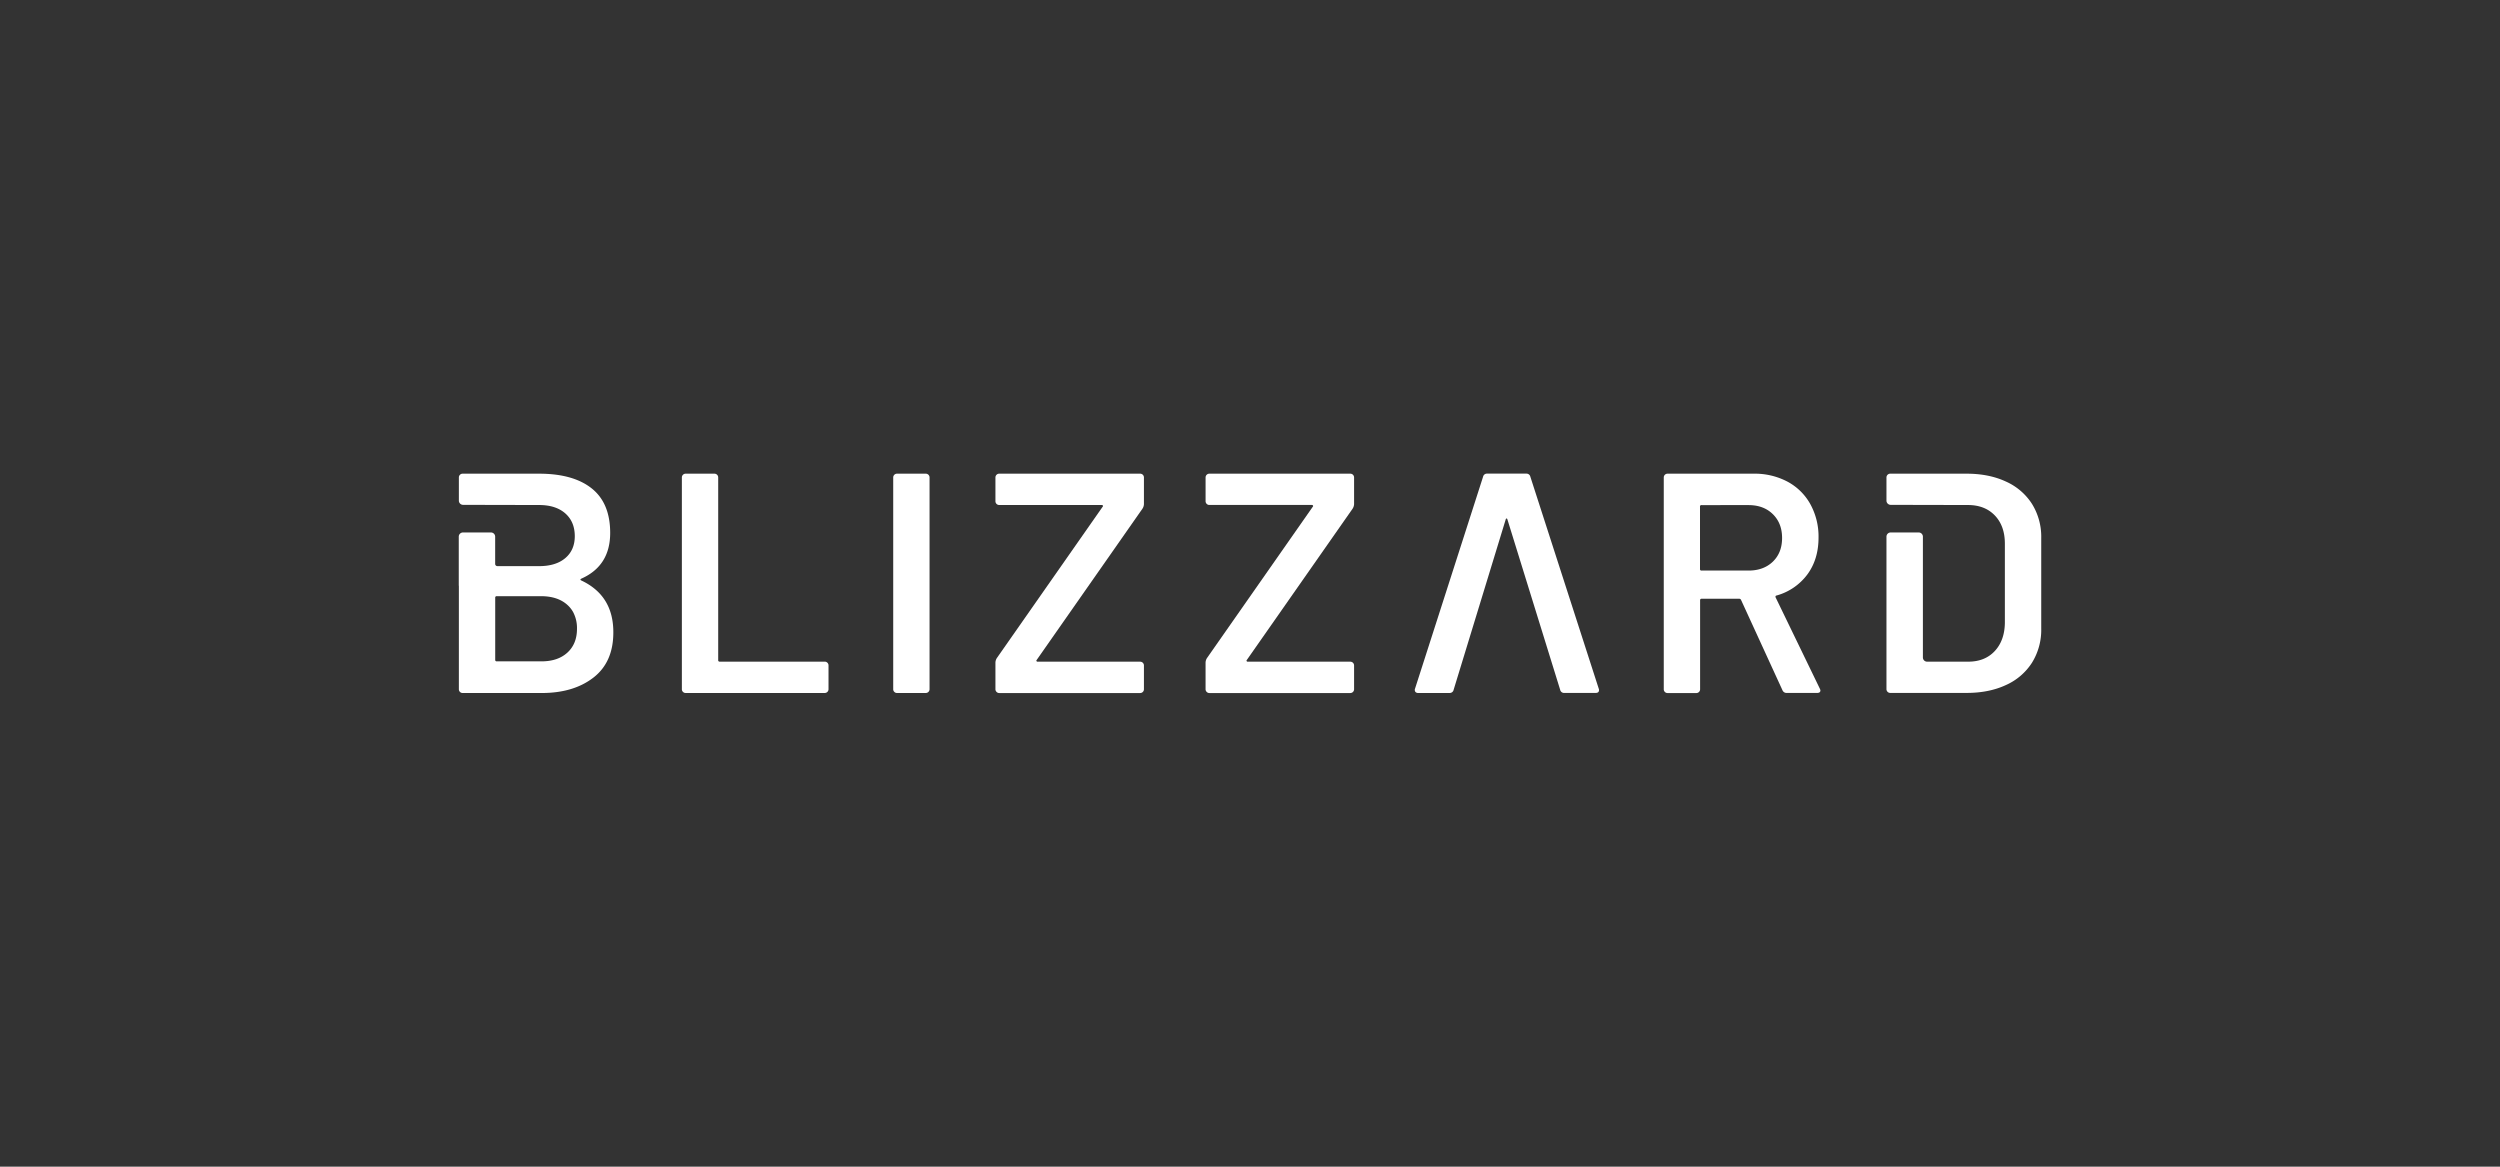
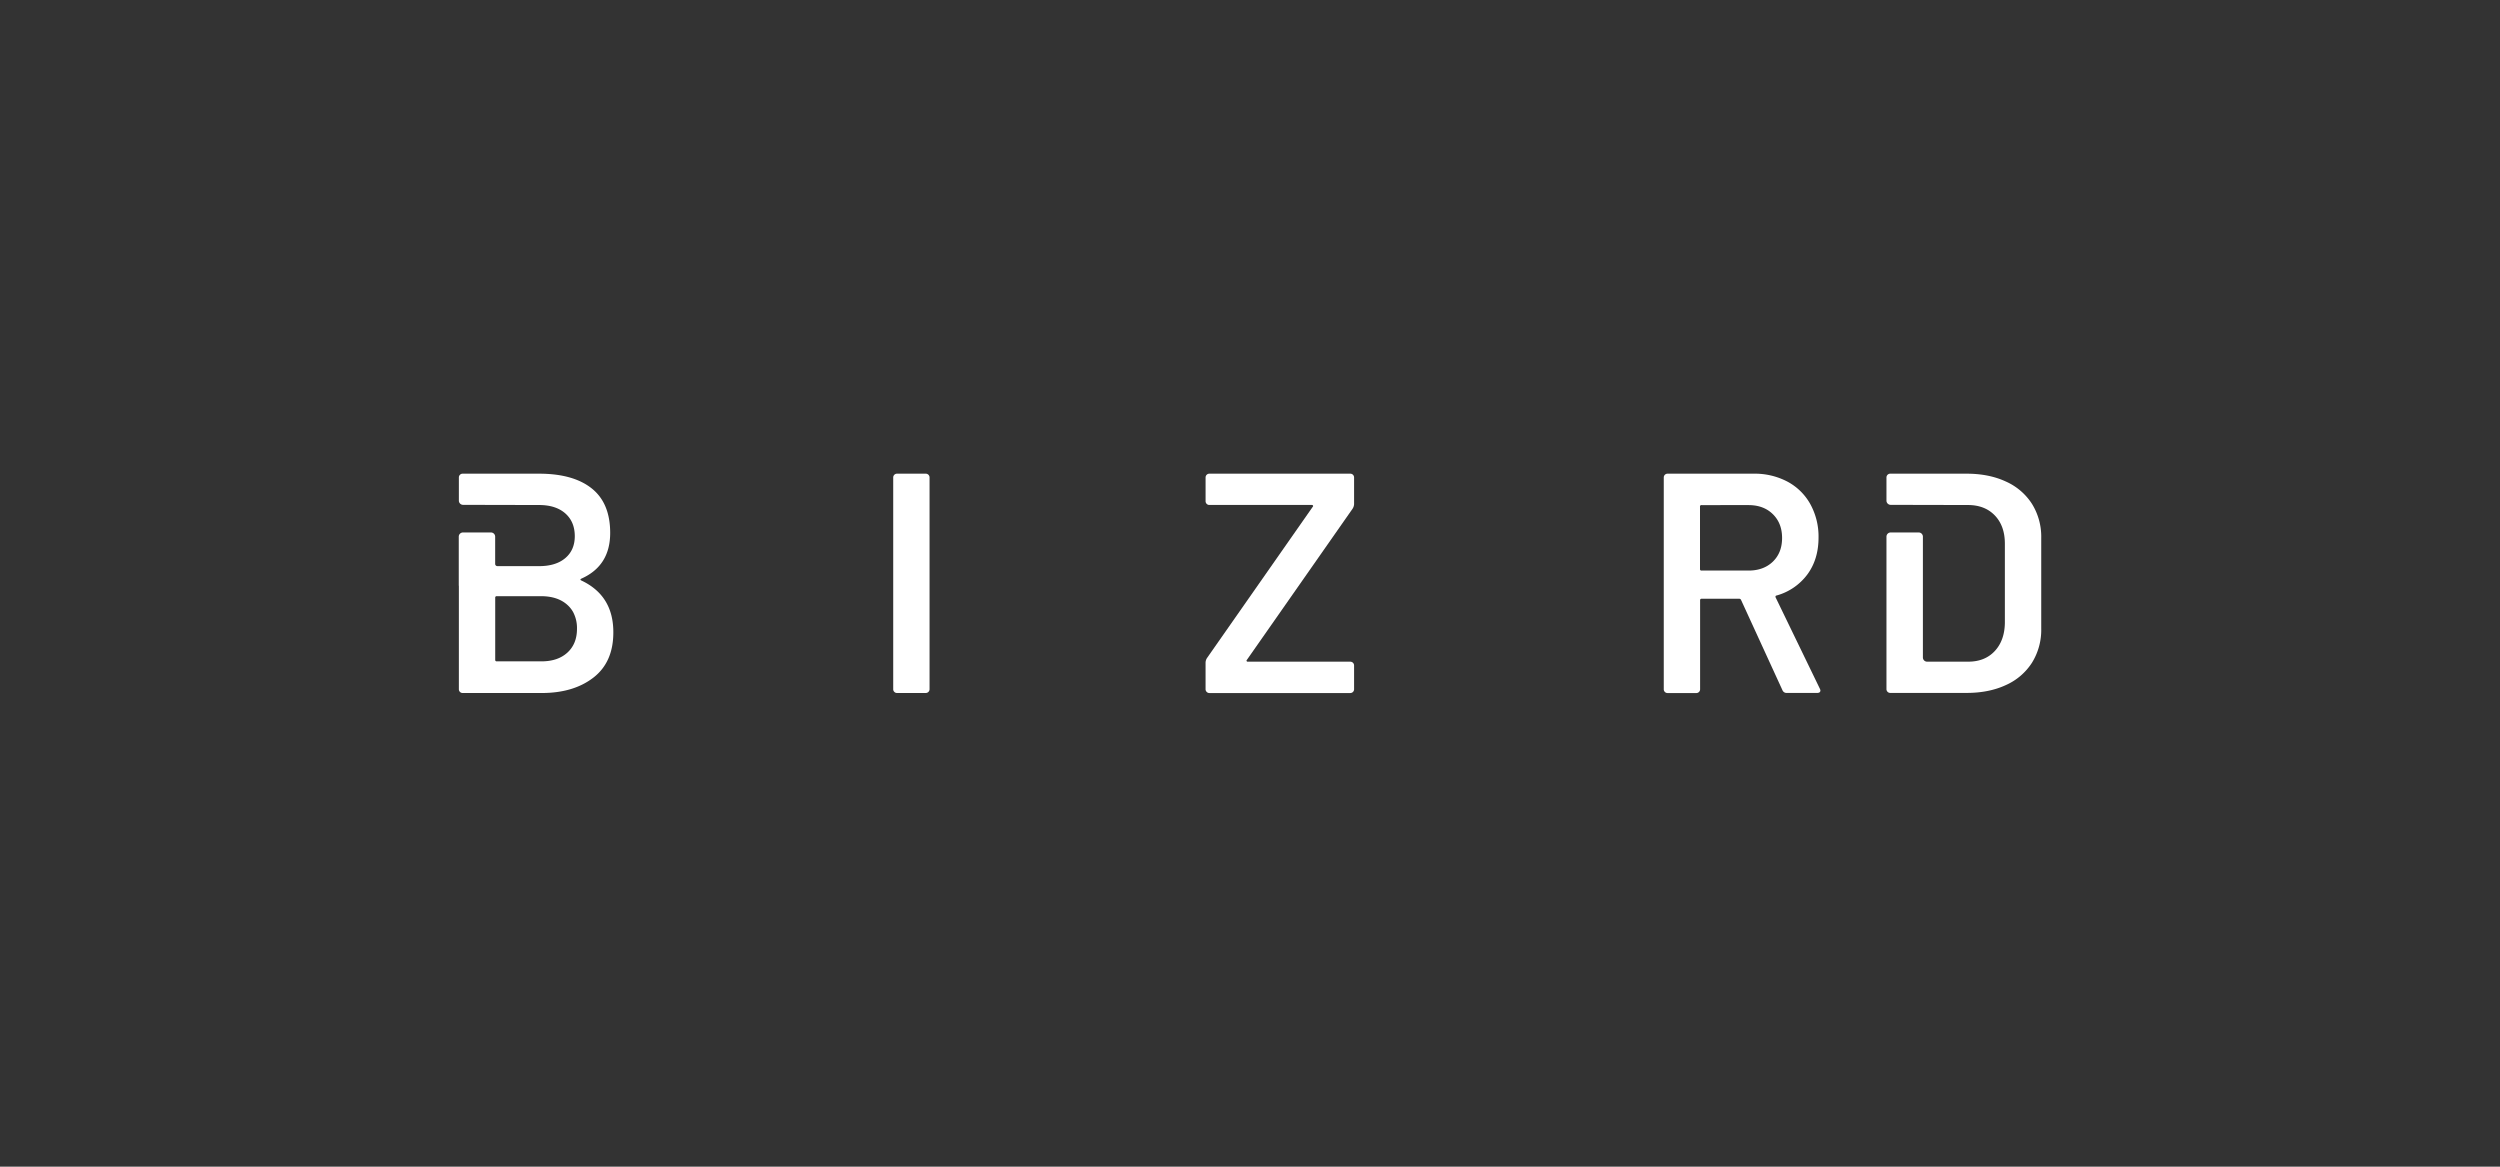
<svg xmlns="http://www.w3.org/2000/svg" id="Layer_1" data-name="Layer 1" viewBox="0 0 1500 700">
  <rect x="0" y="0" width="1500" height="700" fill="#333333" stroke="none" />
  <defs>
    <style>.cls-1{fill:#fff;}</style>
  </defs>
-   <path class="cls-1" d="M409.78,415.13a2.16,2.16,0,0,1-.66-1.6V286.47a2.25,2.25,0,0,1,2.25-2.26h17.3a2.24,2.24,0,0,1,2.25,2.26V396.05a.83.83,0,0,0,.94.94h63a2.25,2.25,0,0,1,2.25,2.26v14.28a2.25,2.25,0,0,1-2.25,2.26H411.37A2.17,2.17,0,0,1,409.78,415.13Z" />
  <path class="cls-1" d="M536.59,415.13a2.12,2.12,0,0,1-.66-1.6V286.47a2.25,2.25,0,0,1,2.25-2.26h17.3a2.25,2.25,0,0,1,2.25,2.26V413.53a2.25,2.25,0,0,1-2.25,2.26h-17.3A2.14,2.14,0,0,1,536.59,415.13Z" />
-   <path class="cls-1" d="M597.92,415.13a2.16,2.16,0,0,1-.66-1.6v-16a5.34,5.34,0,0,1,.94-2.82l63.35-90.61a.6.6,0,0,0,.18-.75A.74.74,0,0,0,661,303H599.52a2.25,2.25,0,0,1-2.26-2.26V286.47a2.25,2.25,0,0,1,2.26-2.26H684.1a2.25,2.25,0,0,1,2.26,2.26v16a5.34,5.34,0,0,1-.94,2.82l-63.35,90.6a.62.62,0,0,0-.18.76.74.74,0,0,0,.75.37H684.1a2.25,2.25,0,0,1,2.26,2.26v14.28a2.25,2.25,0,0,1-2.26,2.26H599.52A2.17,2.17,0,0,1,597.92,415.13Z" />
  <path class="cls-1" d="M724,415.13a2.16,2.16,0,0,1-.66-1.6v-16a5.34,5.34,0,0,1,.94-2.82l63.35-90.61a.6.6,0,0,0,.18-.75.74.74,0,0,0-.75-.37H725.61a2.25,2.25,0,0,1-2.26-2.26V286.47a2.25,2.25,0,0,1,2.26-2.26h84.58a2.25,2.25,0,0,1,2.26,2.26v16a5.42,5.42,0,0,1-.94,2.82l-63.35,90.6a.64.64,0,0,0-.19.76.77.77,0,0,0,.76.37h61.46a2.25,2.25,0,0,1,2.26,2.26v14.28a2.25,2.25,0,0,1-2.26,2.26H725.61A2.17,2.17,0,0,1,724,415.13Z" />
-   <path class="cls-1" d="M904.5,311.84q-.19-.75-.57-.75c-.25,0-.44.25-.56.75l-31.2,102.07a2.37,2.37,0,0,1-2.45,1.88h-18.8a2.11,2.11,0,0,1-1.69-.66,2.06,2.06,0,0,1-.19-2l40.8-127.07a2.35,2.35,0,0,1,2.44-1.88h23.5a2.36,2.36,0,0,1,2.44,1.88l41,127.07a2.15,2.15,0,0,1,.19.94c0,1.13-.7,1.69-2.07,1.69h-18.8a2.36,2.36,0,0,1-2.44-1.88Z" />
  <path class="cls-1" d="M1069.46,414.1,1044.65,360a1.21,1.21,0,0,0-1.13-.75H1021a.83.83,0,0,0-.94.94v53.38a2.24,2.24,0,0,1-2.25,2.26h-17.3a2.25,2.25,0,0,1-2.25-2.26V286.47a2.25,2.25,0,0,1,2.25-2.26h51.7a42,42,0,0,1,20.3,4.79,34,34,0,0,1,13.72,13.54,40.28,40.28,0,0,1,4.89,20q0,13-6.67,22.08a34.5,34.5,0,0,1-18.52,12.69.6.6,0,0,0-.56.38.77.77,0,0,0,0,.75l26.5,54.7a2.92,2.92,0,0,1,.38,1.13q0,1.5-2.07,1.5h-18.05A2.66,2.66,0,0,1,1069.46,414.1ZM1020,304v37.4a.83.83,0,0,0,.94.94h28.2q9,0,14.57-5.35c3.69-3.58,5.54-8.3,5.54-14.2s-1.85-10.65-5.54-14.28-8.55-5.45-14.57-5.45H1021A.83.83,0,0,0,1020,304Z" />
  <path class="cls-1" d="M1219.2,302.35a35.92,35.92,0,0,0-15.7-13.44q-10.14-4.7-23.5-4.7h-45.86a2.25,2.25,0,0,0-2.26,2.26v13.92a2.53,2.53,0,0,0,2.52,2.52l46.36.1q10.14,0,16.16,6.29t6,17v47.55q-.2,10.53-6.11,16.83T1181,397h-24.74a2.51,2.51,0,0,1-2.52-2.51V322a2.52,2.52,0,0,0-2.52-2.52H1134.4a2.52,2.52,0,0,0-2.52,2.52v91.49a2.25,2.25,0,0,0,2.26,2.26H1180q13.35,0,23.5-4.7a35.92,35.92,0,0,0,15.7-13.44,37.29,37.29,0,0,0,5.54-20.39V322.74A37.32,37.32,0,0,0,1219.2,302.35Z" />
  <path class="cls-1" d="M348.82,348.31c-.75-.38-.75-.75,0-1.13q17.3-7.71,17.29-27.44,0-17.87-11.09-26.7t-31.58-8.83H277.58a2.25,2.25,0,0,0-2.26,2.26v13.92a2.53,2.53,0,0,0,2.51,2.52l45.61.1q10,0,15.7,5t5.73,13.63q0,8.44-5.73,13.25t-15.7,4.79h-25a1.34,1.34,0,0,1-1.34-1.33V322a2.52,2.52,0,0,0-2.52-2.52H277.77a2.51,2.51,0,0,0-2.51,2.52v29.44h.06v62.11a2.25,2.25,0,0,0,2.26,2.26H325q19.17,0,31.11-9.3T368,379.32Q368,357.33,348.82,348.31Zm-8.36,43.23q-5.74,5.26-15.51,5.27H298.06a.83.83,0,0,1-.93-.94h0V358.65a.83.83,0,0,1,.94-.94h26.5q10,0,15.79,5.17a16.28,16.28,0,0,1,3.55,4.44,20.47,20.47,0,0,1,2.28,9.94Q346.19,386.28,340.46,391.54Z" />
</svg>